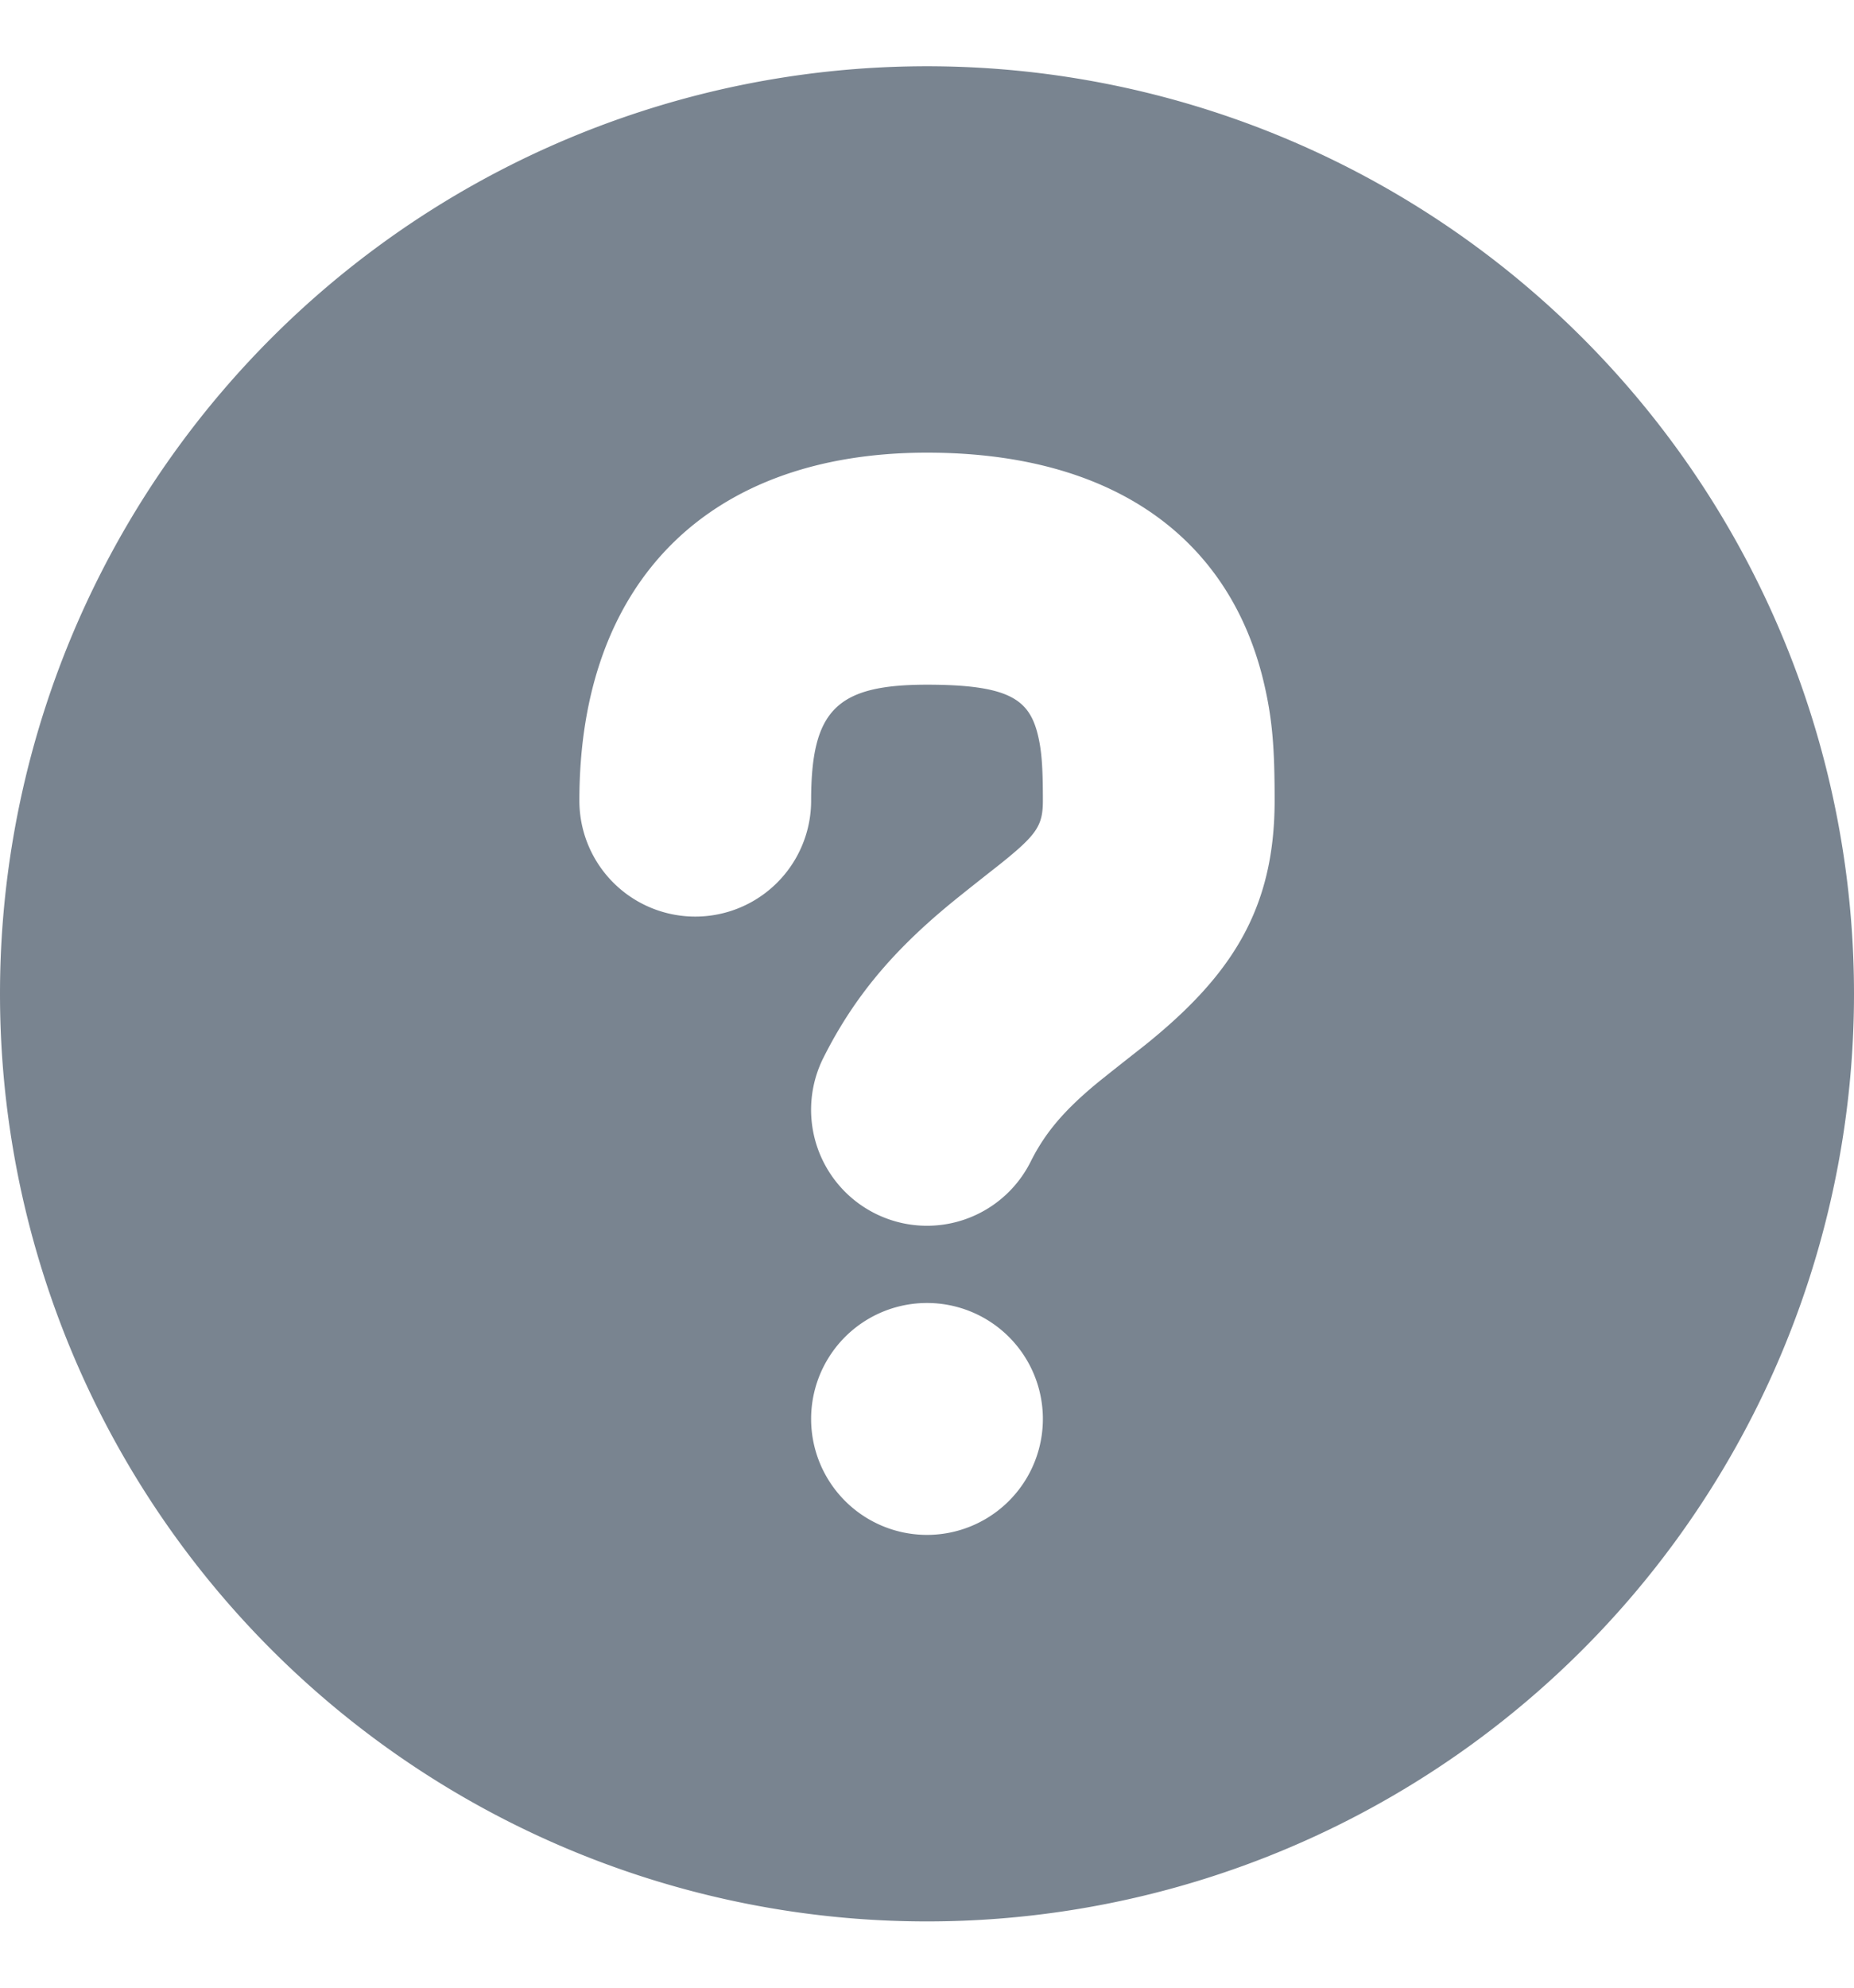
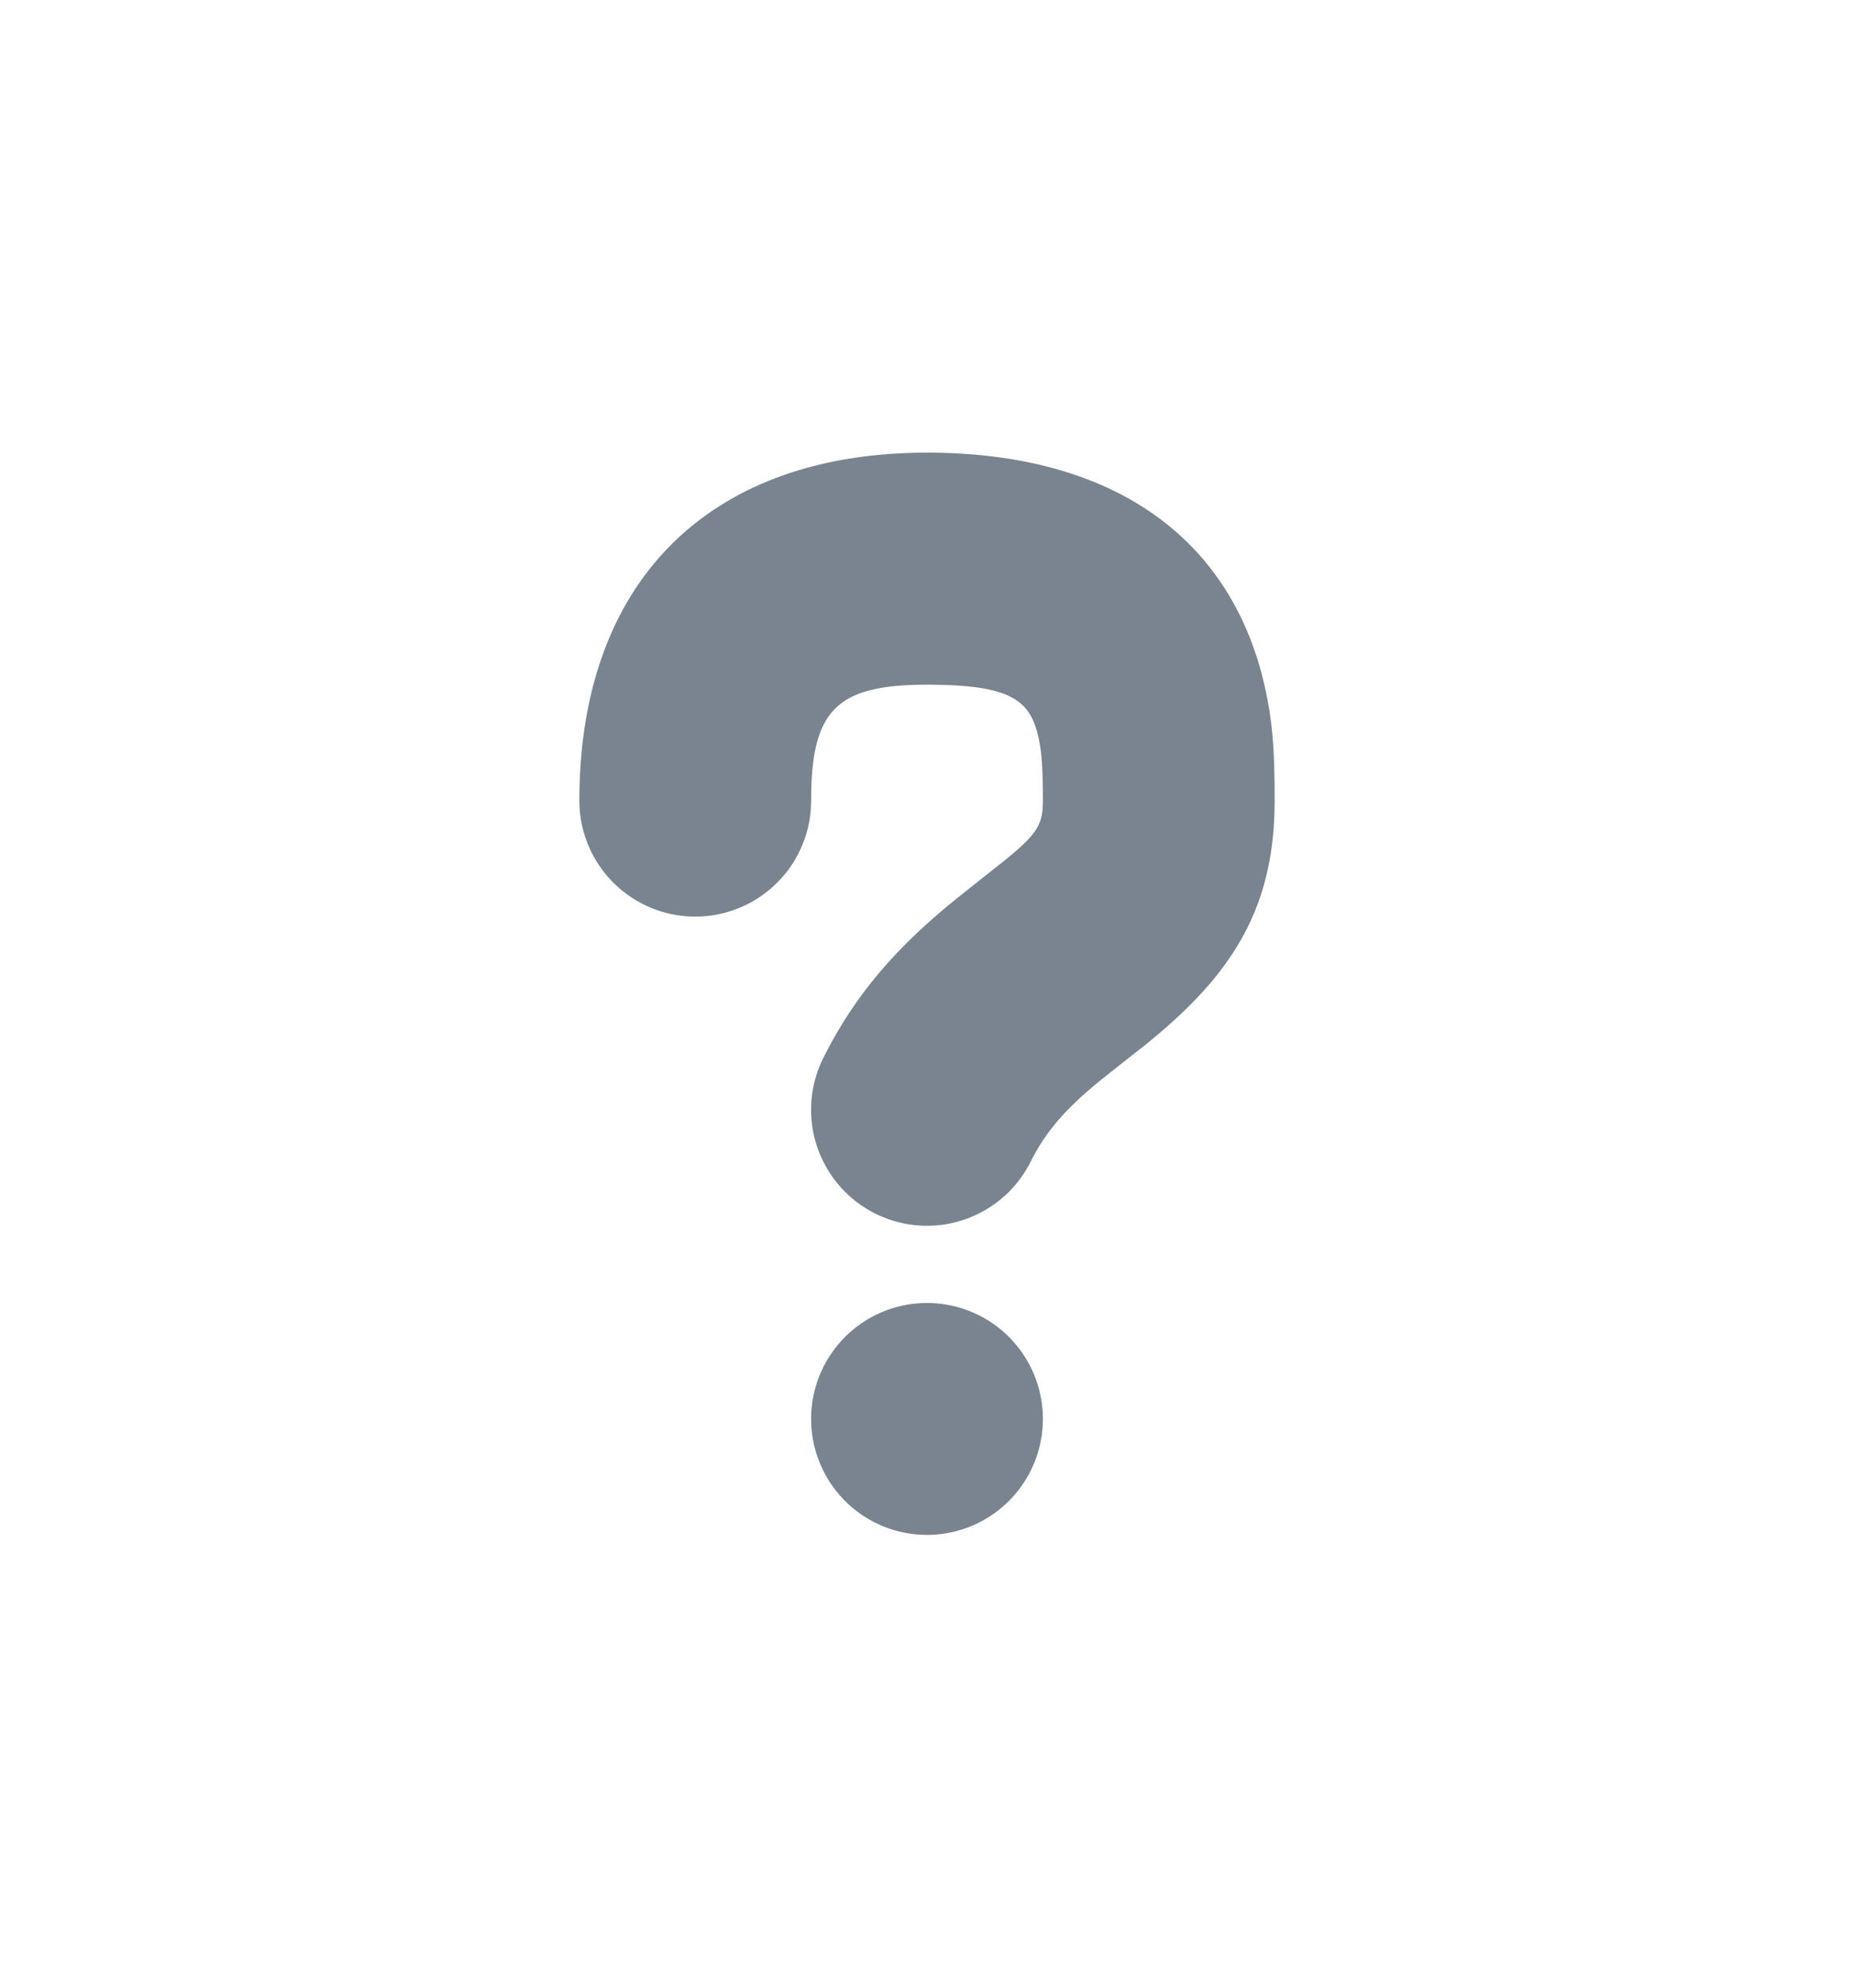
<svg xmlns="http://www.w3.org/2000/svg" width="14" height="15" viewBox="0 0 14 15" fill="none">
-   <path fill-rule="evenodd" clip-rule="evenodd" d="M14 7.5a7 7 0 1 1-14 0 7 7 0 0 1 14 0zM7 9.833a.875.875 0 1 0 0 1.75.875.875 0 0 0 0-1.75zm-.875-3.791c0-.684.192-.875.875-.875.62 0 .77.112.836.374.03.122.039.245.039.5 0 .19-.044.257-.328.484.014-.011-.295.231-.394.314-.407.339-.704.682-.936 1.145a.875.875 0 1 0 1.566.782c.11-.22.254-.386.49-.583.075-.062.363-.288.367-.291.658-.527.985-1.03.985-1.85 0-.393-.015-.623-.09-.926C9.27 4.062 8.41 3.416 7 3.416c-1.65 0-2.625.976-2.625 2.626a.875.875 0 1 0 1.75 0z" fill="#798490" />
+   <path fill-rule="evenodd" clip-rule="evenodd" d="M14 7.5zM7 9.833a.875.875 0 1 0 0 1.75.875.875 0 0 0 0-1.75zm-.875-3.791c0-.684.192-.875.875-.875.62 0 .77.112.836.374.03.122.039.245.039.5 0 .19-.044.257-.328.484.014-.011-.295.231-.394.314-.407.339-.704.682-.936 1.145a.875.875 0 1 0 1.566.782c.11-.22.254-.386.49-.583.075-.062.363-.288.367-.291.658-.527.985-1.03.985-1.85 0-.393-.015-.623-.09-.926C9.27 4.062 8.41 3.416 7 3.416c-1.65 0-2.625.976-2.625 2.626a.875.875 0 1 0 1.75 0z" fill="#798490" />
</svg>